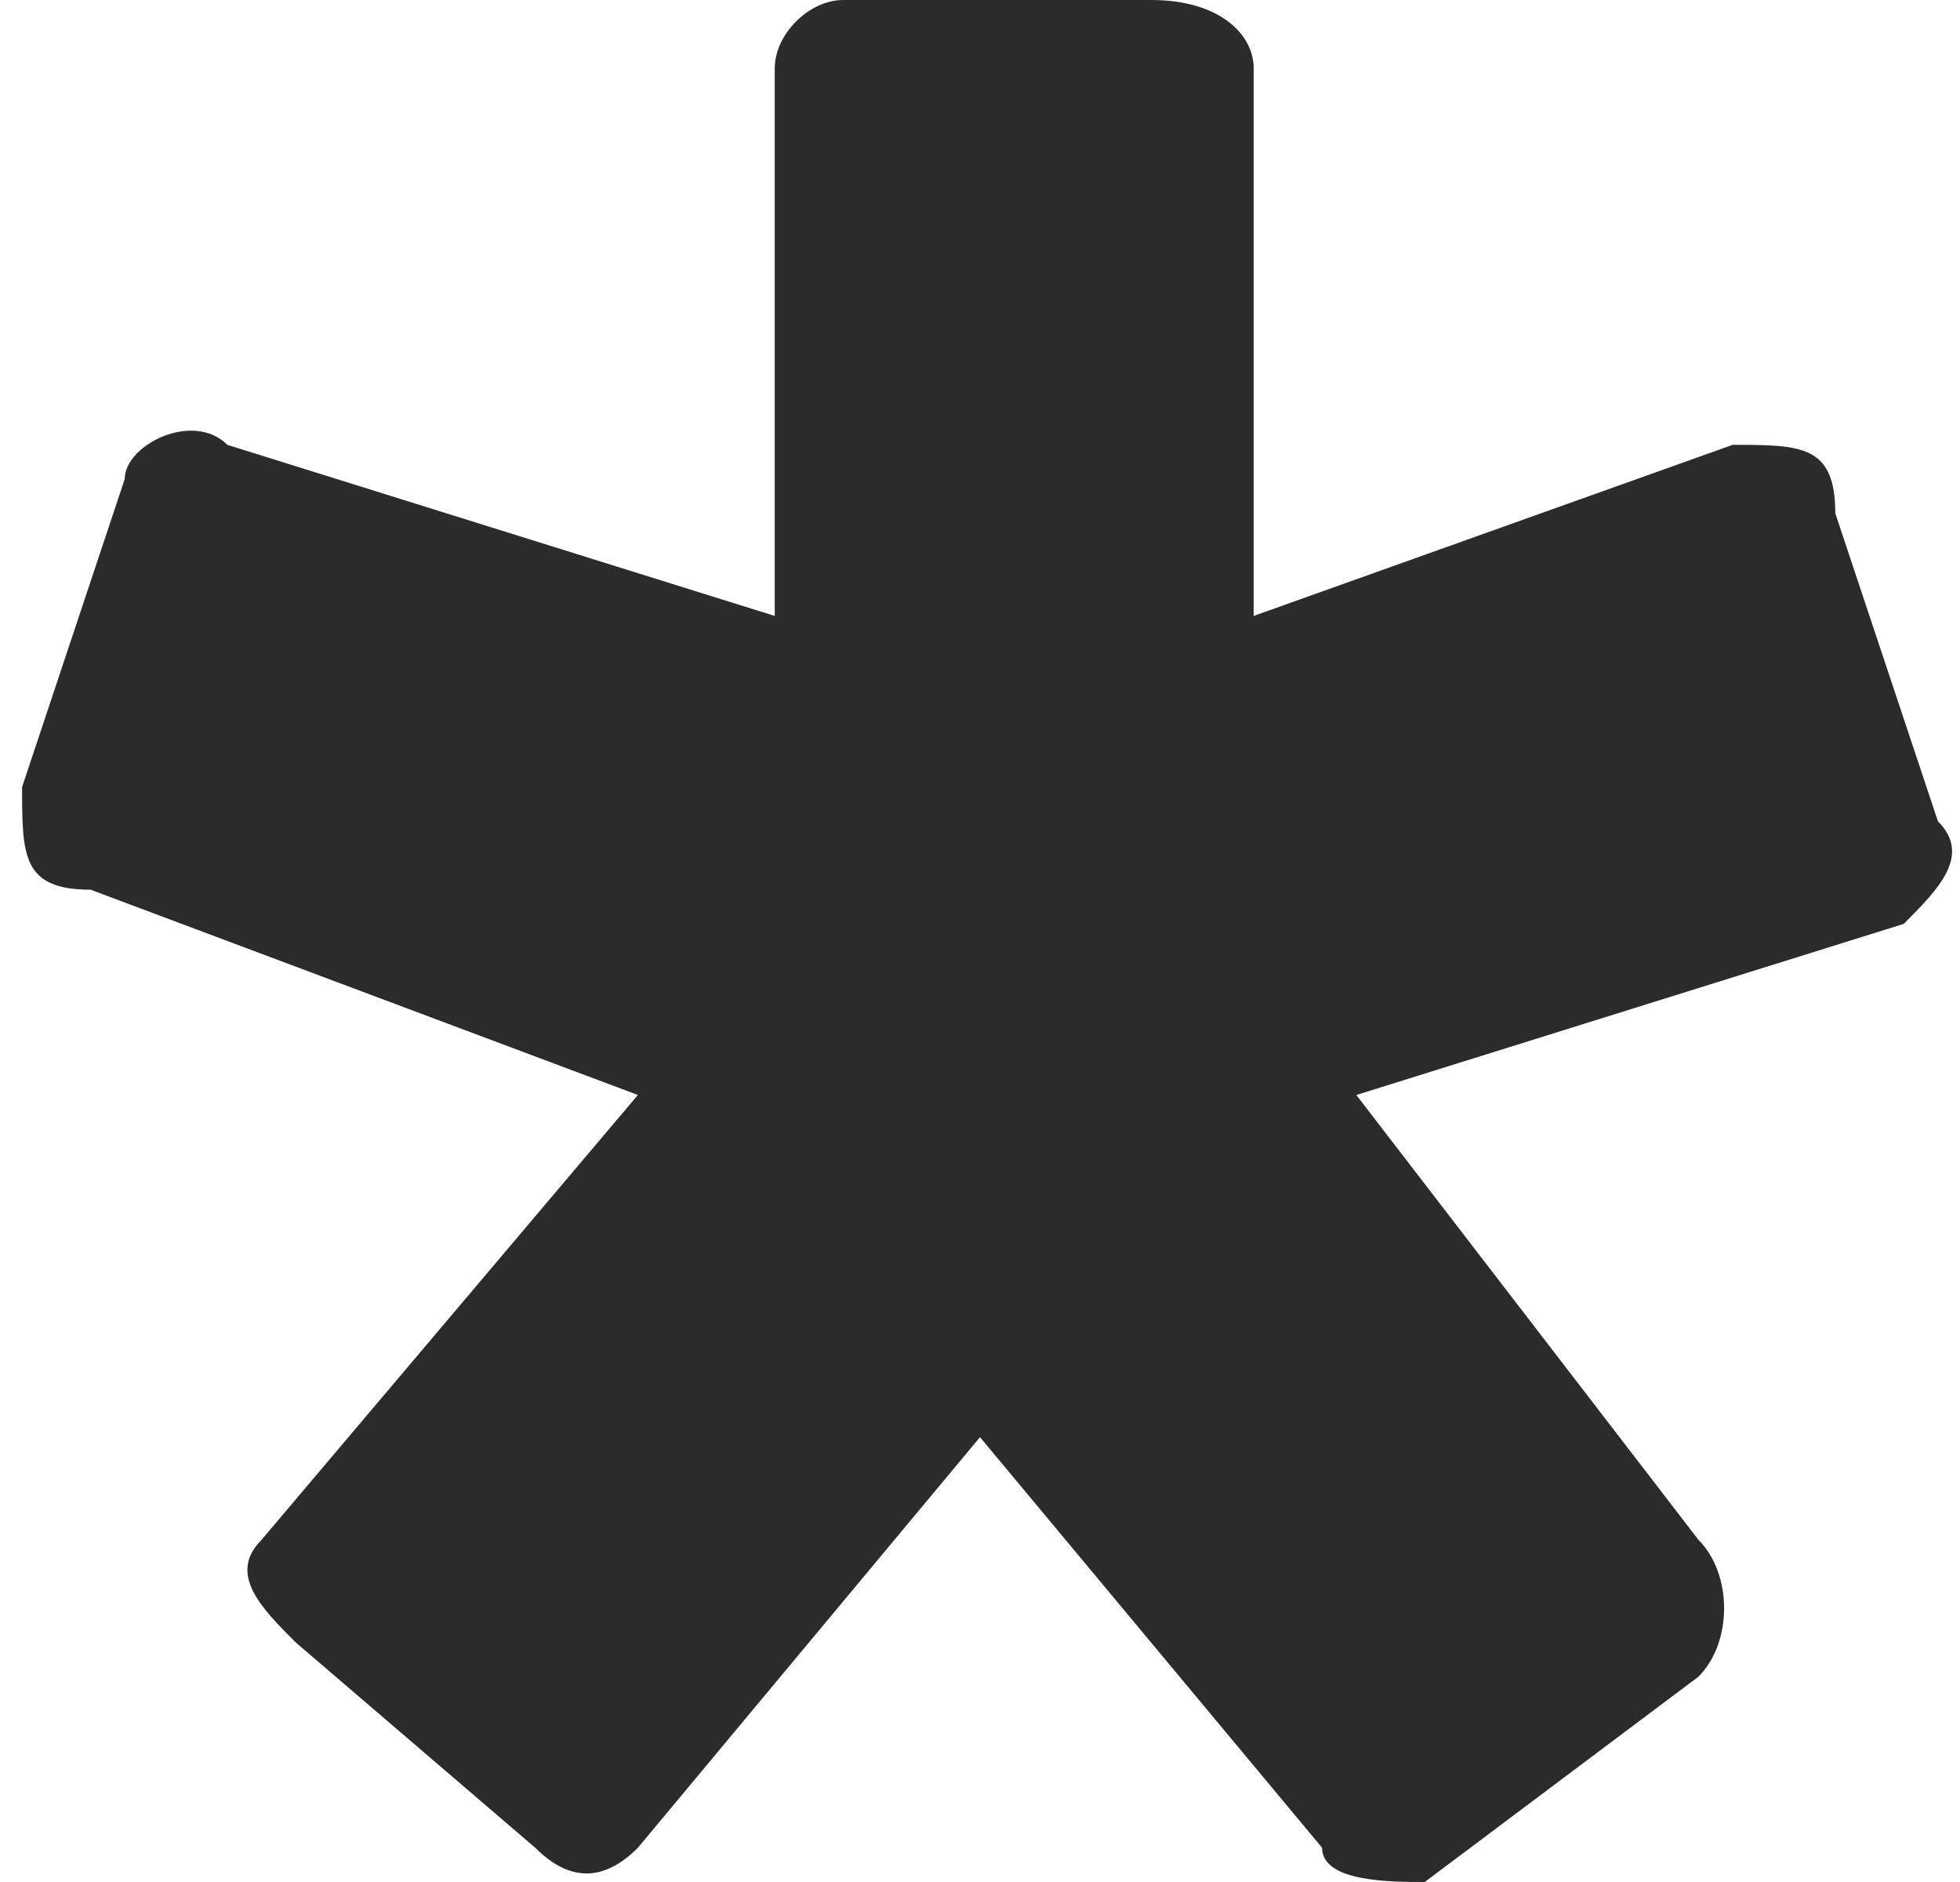
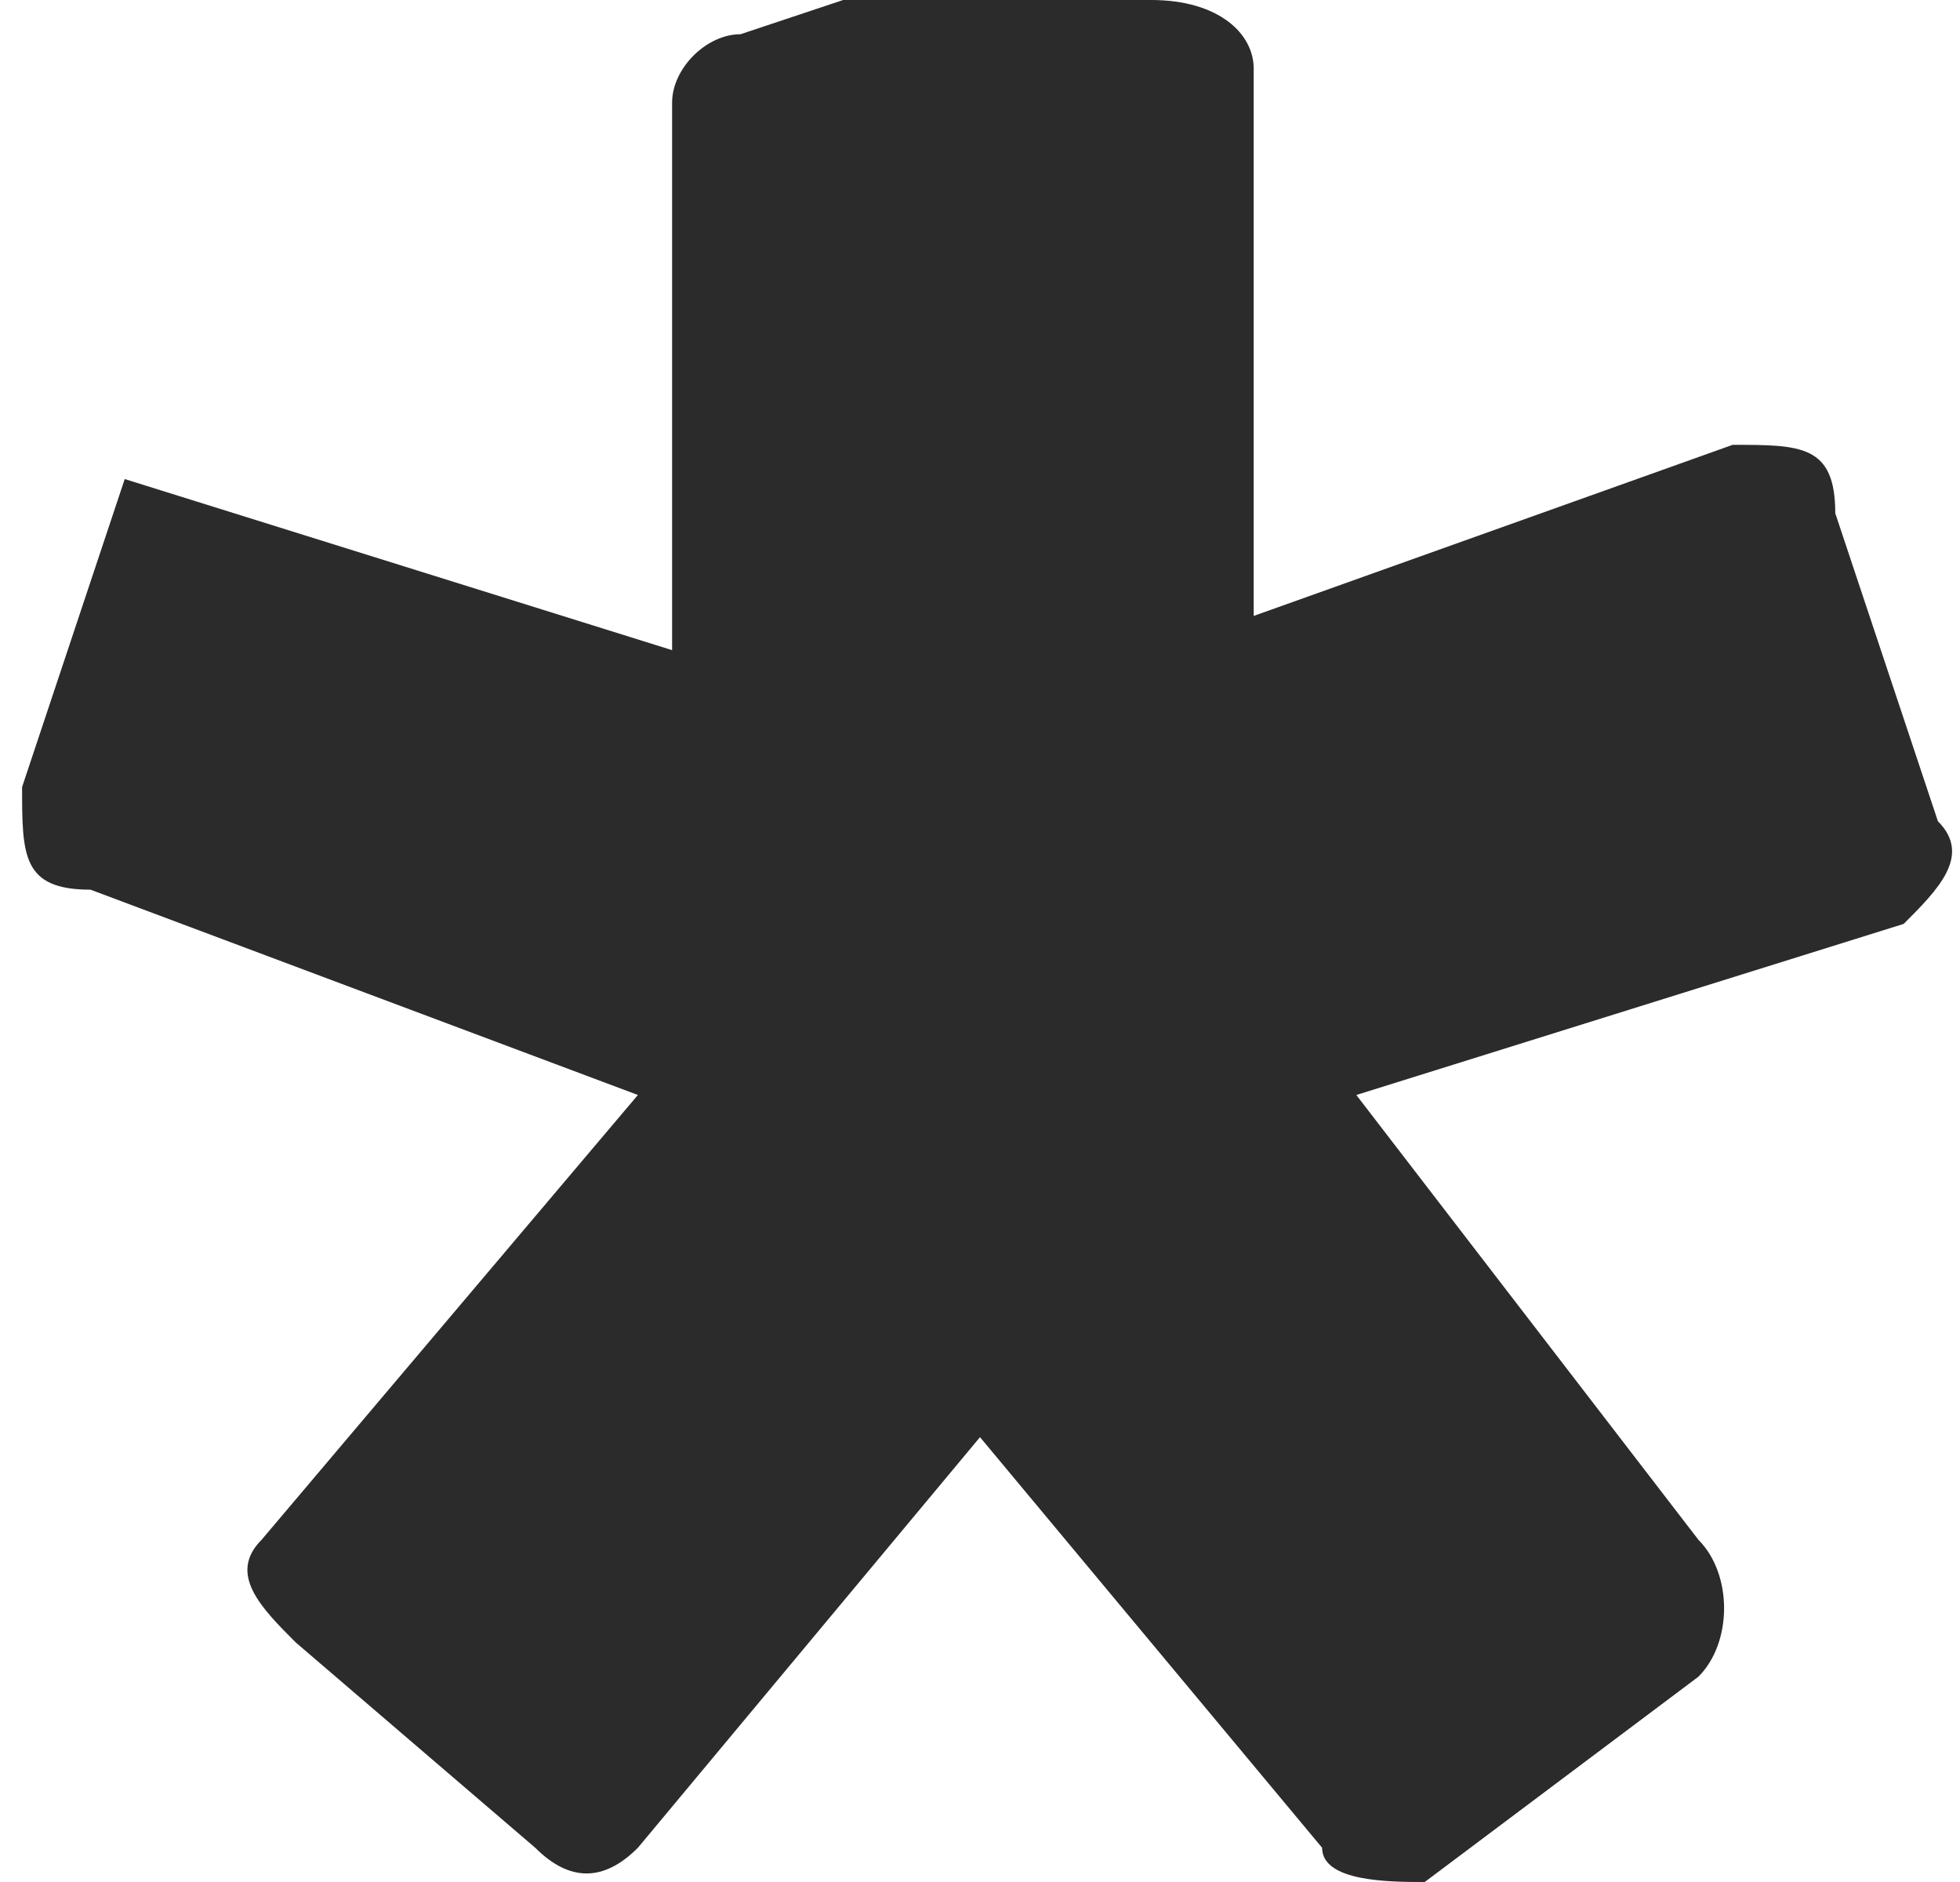
<svg xmlns="http://www.w3.org/2000/svg" xml:space="preserve" width="25px" height="24px" version="1.1" style="shape-rendering:geometricPrecision; text-rendering:geometricPrecision; image-rendering:optimizeQuality; fill-rule:evenodd; clip-rule:evenodd" viewBox="0 0 0.56 0.55">
  <defs>
    <style type="text/css"> .fil0 {fill:#2B2B2B} </style>
  </defs>
  <g id="Слой_x0020_1">
-     <path class="fil0" d="M0.24 0l0.09 0c0.02,0 0.03,0.01 0.03,0.02l0 0.16 0.14 -0.05c0.02,0 0.03,0 0.03,0.02l0.03 0.09c0.01,0.01 0,0.02 -0.01,0.03l-0.16 0.05 0.1 0.13c0.01,0.01 0.01,0.03 0,0.04l-0.08 0.06c-0.01,0 -0.03,0 -0.03,-0.01l-0.1 -0.12 -0.1 0.12c-0.01,0.01 -0.02,0.01 -0.03,0l-0.07 -0.06c-0.01,-0.01 -0.02,-0.02 -0.01,-0.03l0.11 -0.13 -0.16 -0.06c-0.02,0 -0.02,-0.01 -0.02,-0.03l0.03 -0.09c0,-0.01 0.02,-0.02 0.03,-0.01l0.16 0.05 0 -0.16c0,-0.01 0.01,-0.02 0.02,-0.02z" />
+     <path class="fil0" d="M0.24 0l0.09 0c0.02,0 0.03,0.01 0.03,0.02l0 0.16 0.14 -0.05c0.02,0 0.03,0 0.03,0.02l0.03 0.09c0.01,0.01 0,0.02 -0.01,0.03l-0.16 0.05 0.1 0.13c0.01,0.01 0.01,0.03 0,0.04l-0.08 0.06c-0.01,0 -0.03,0 -0.03,-0.01l-0.1 -0.12 -0.1 0.12c-0.01,0.01 -0.02,0.01 -0.03,0l-0.07 -0.06c-0.01,-0.01 -0.02,-0.02 -0.01,-0.03l0.11 -0.13 -0.16 -0.06c-0.02,0 -0.02,-0.01 -0.02,-0.03l0.03 -0.09l0.16 0.05 0 -0.16c0,-0.01 0.01,-0.02 0.02,-0.02z" />
  </g>
</svg>